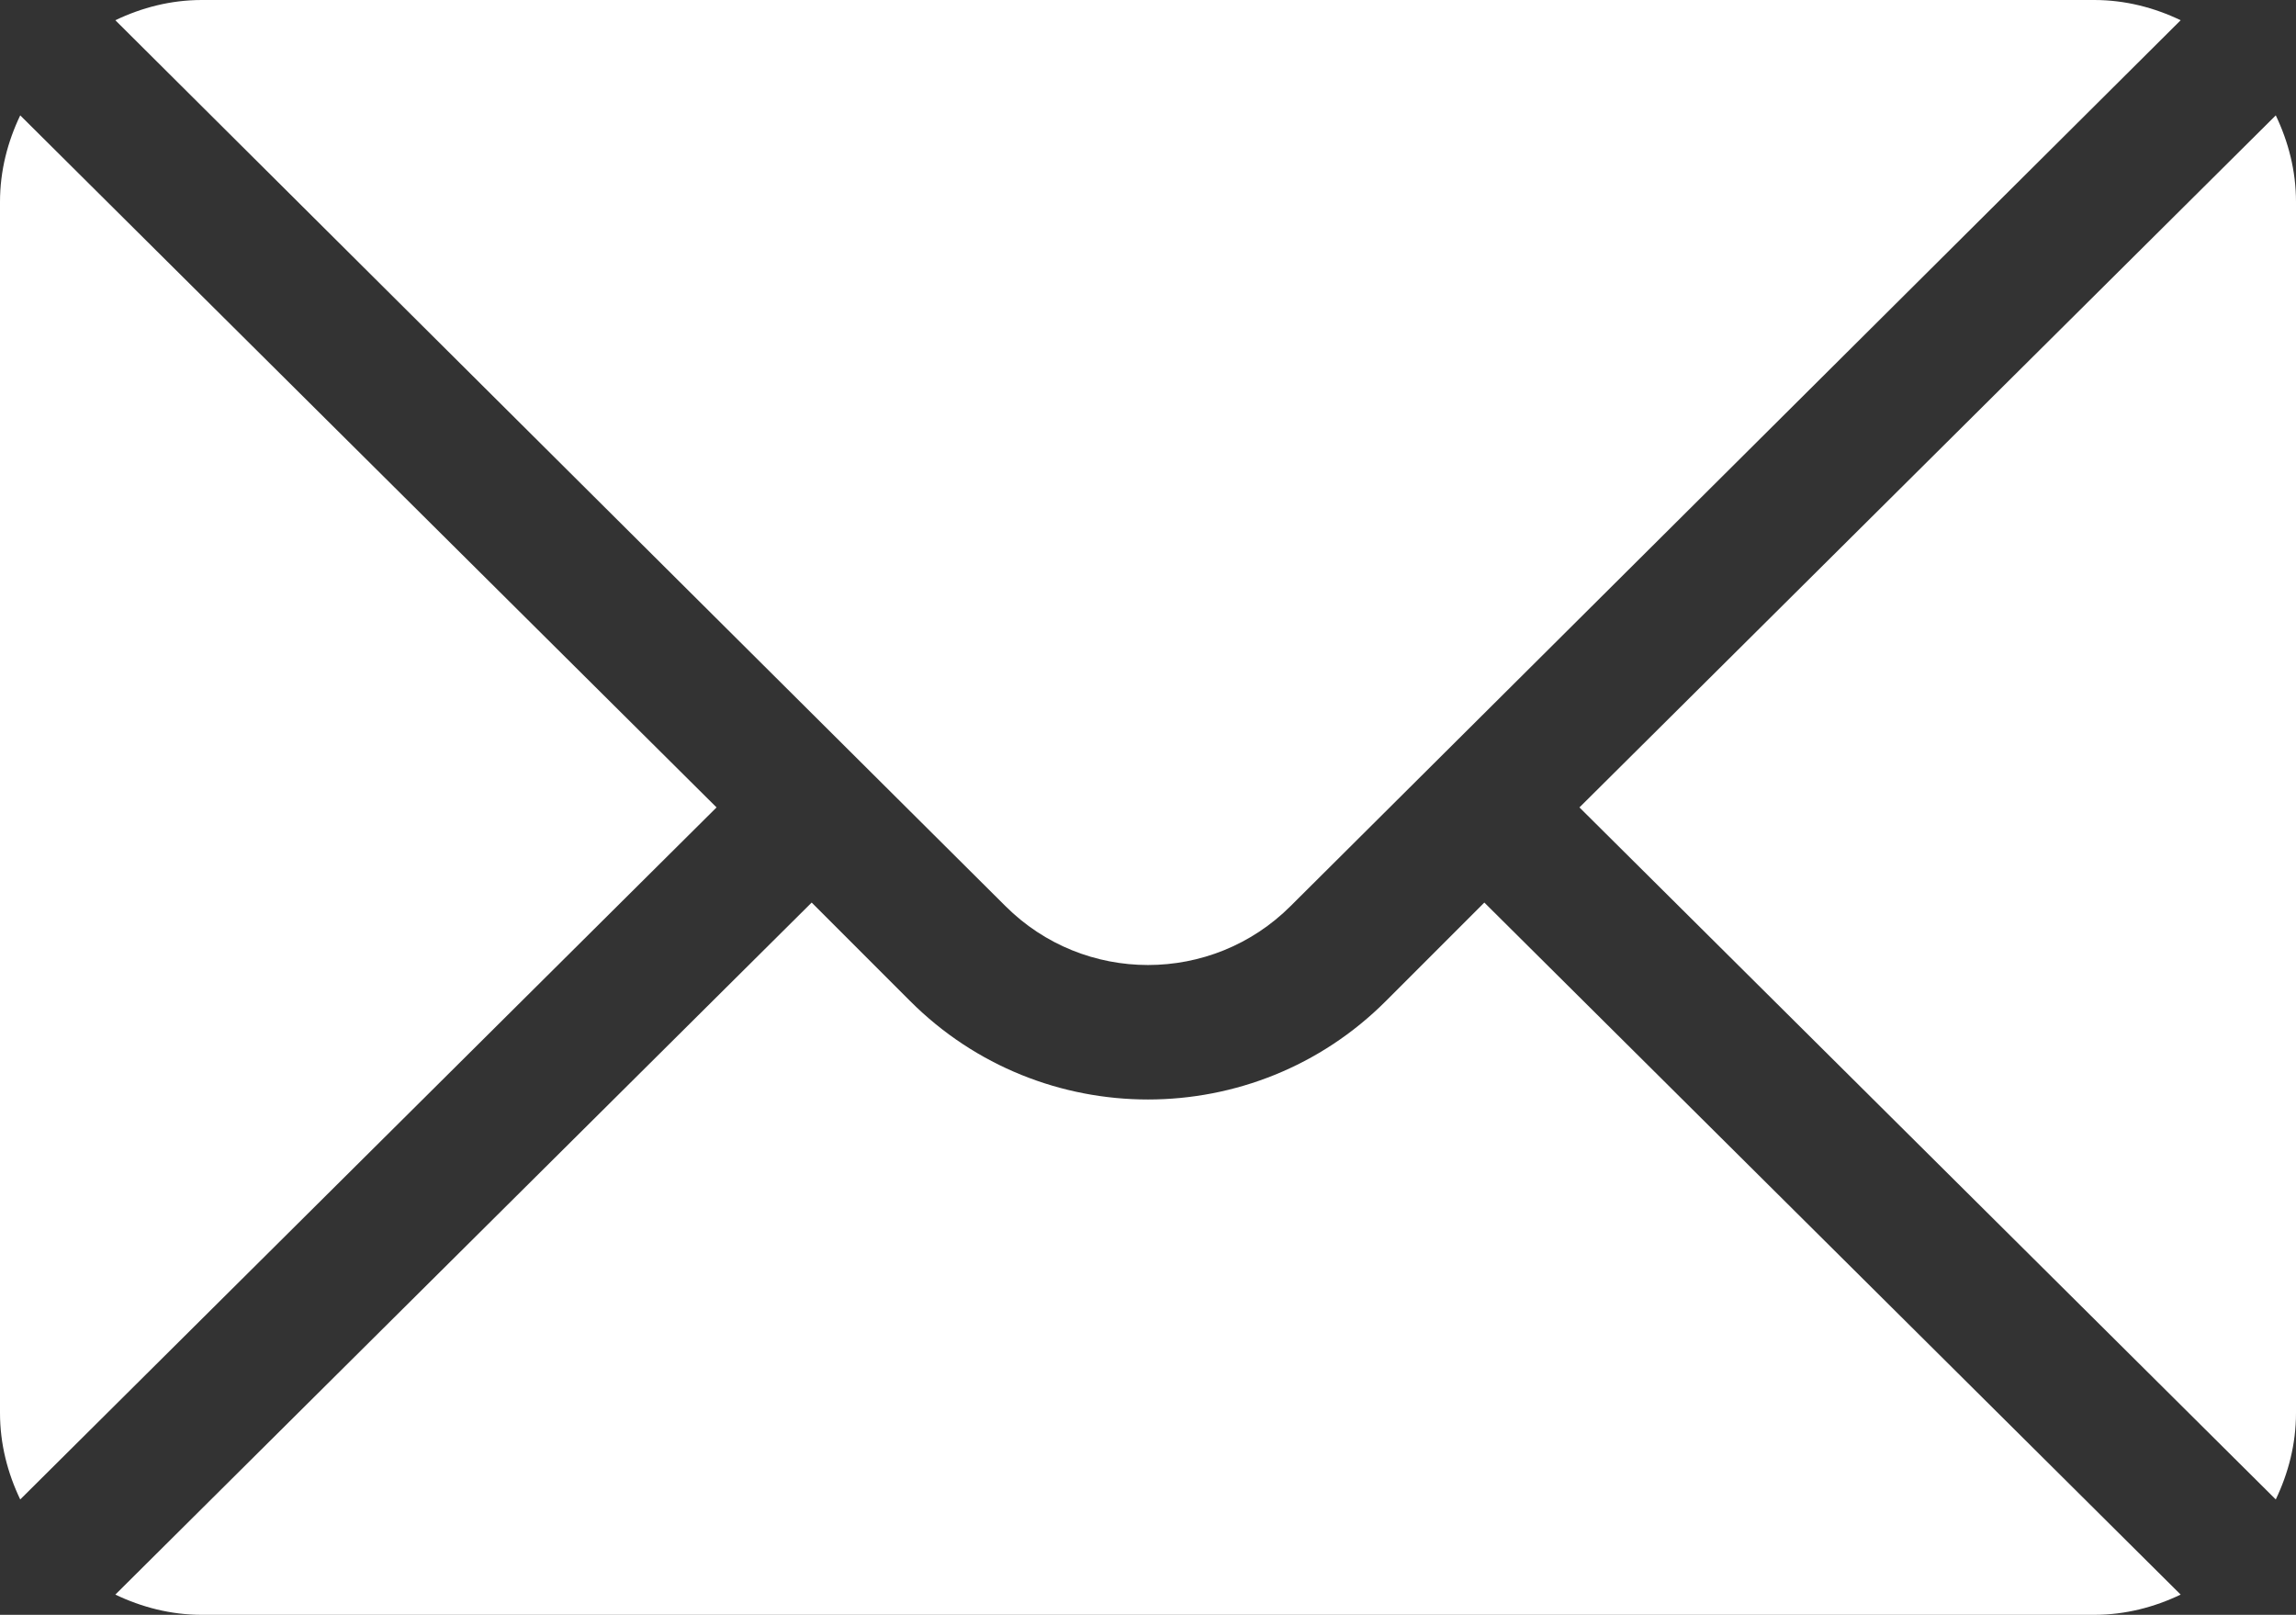
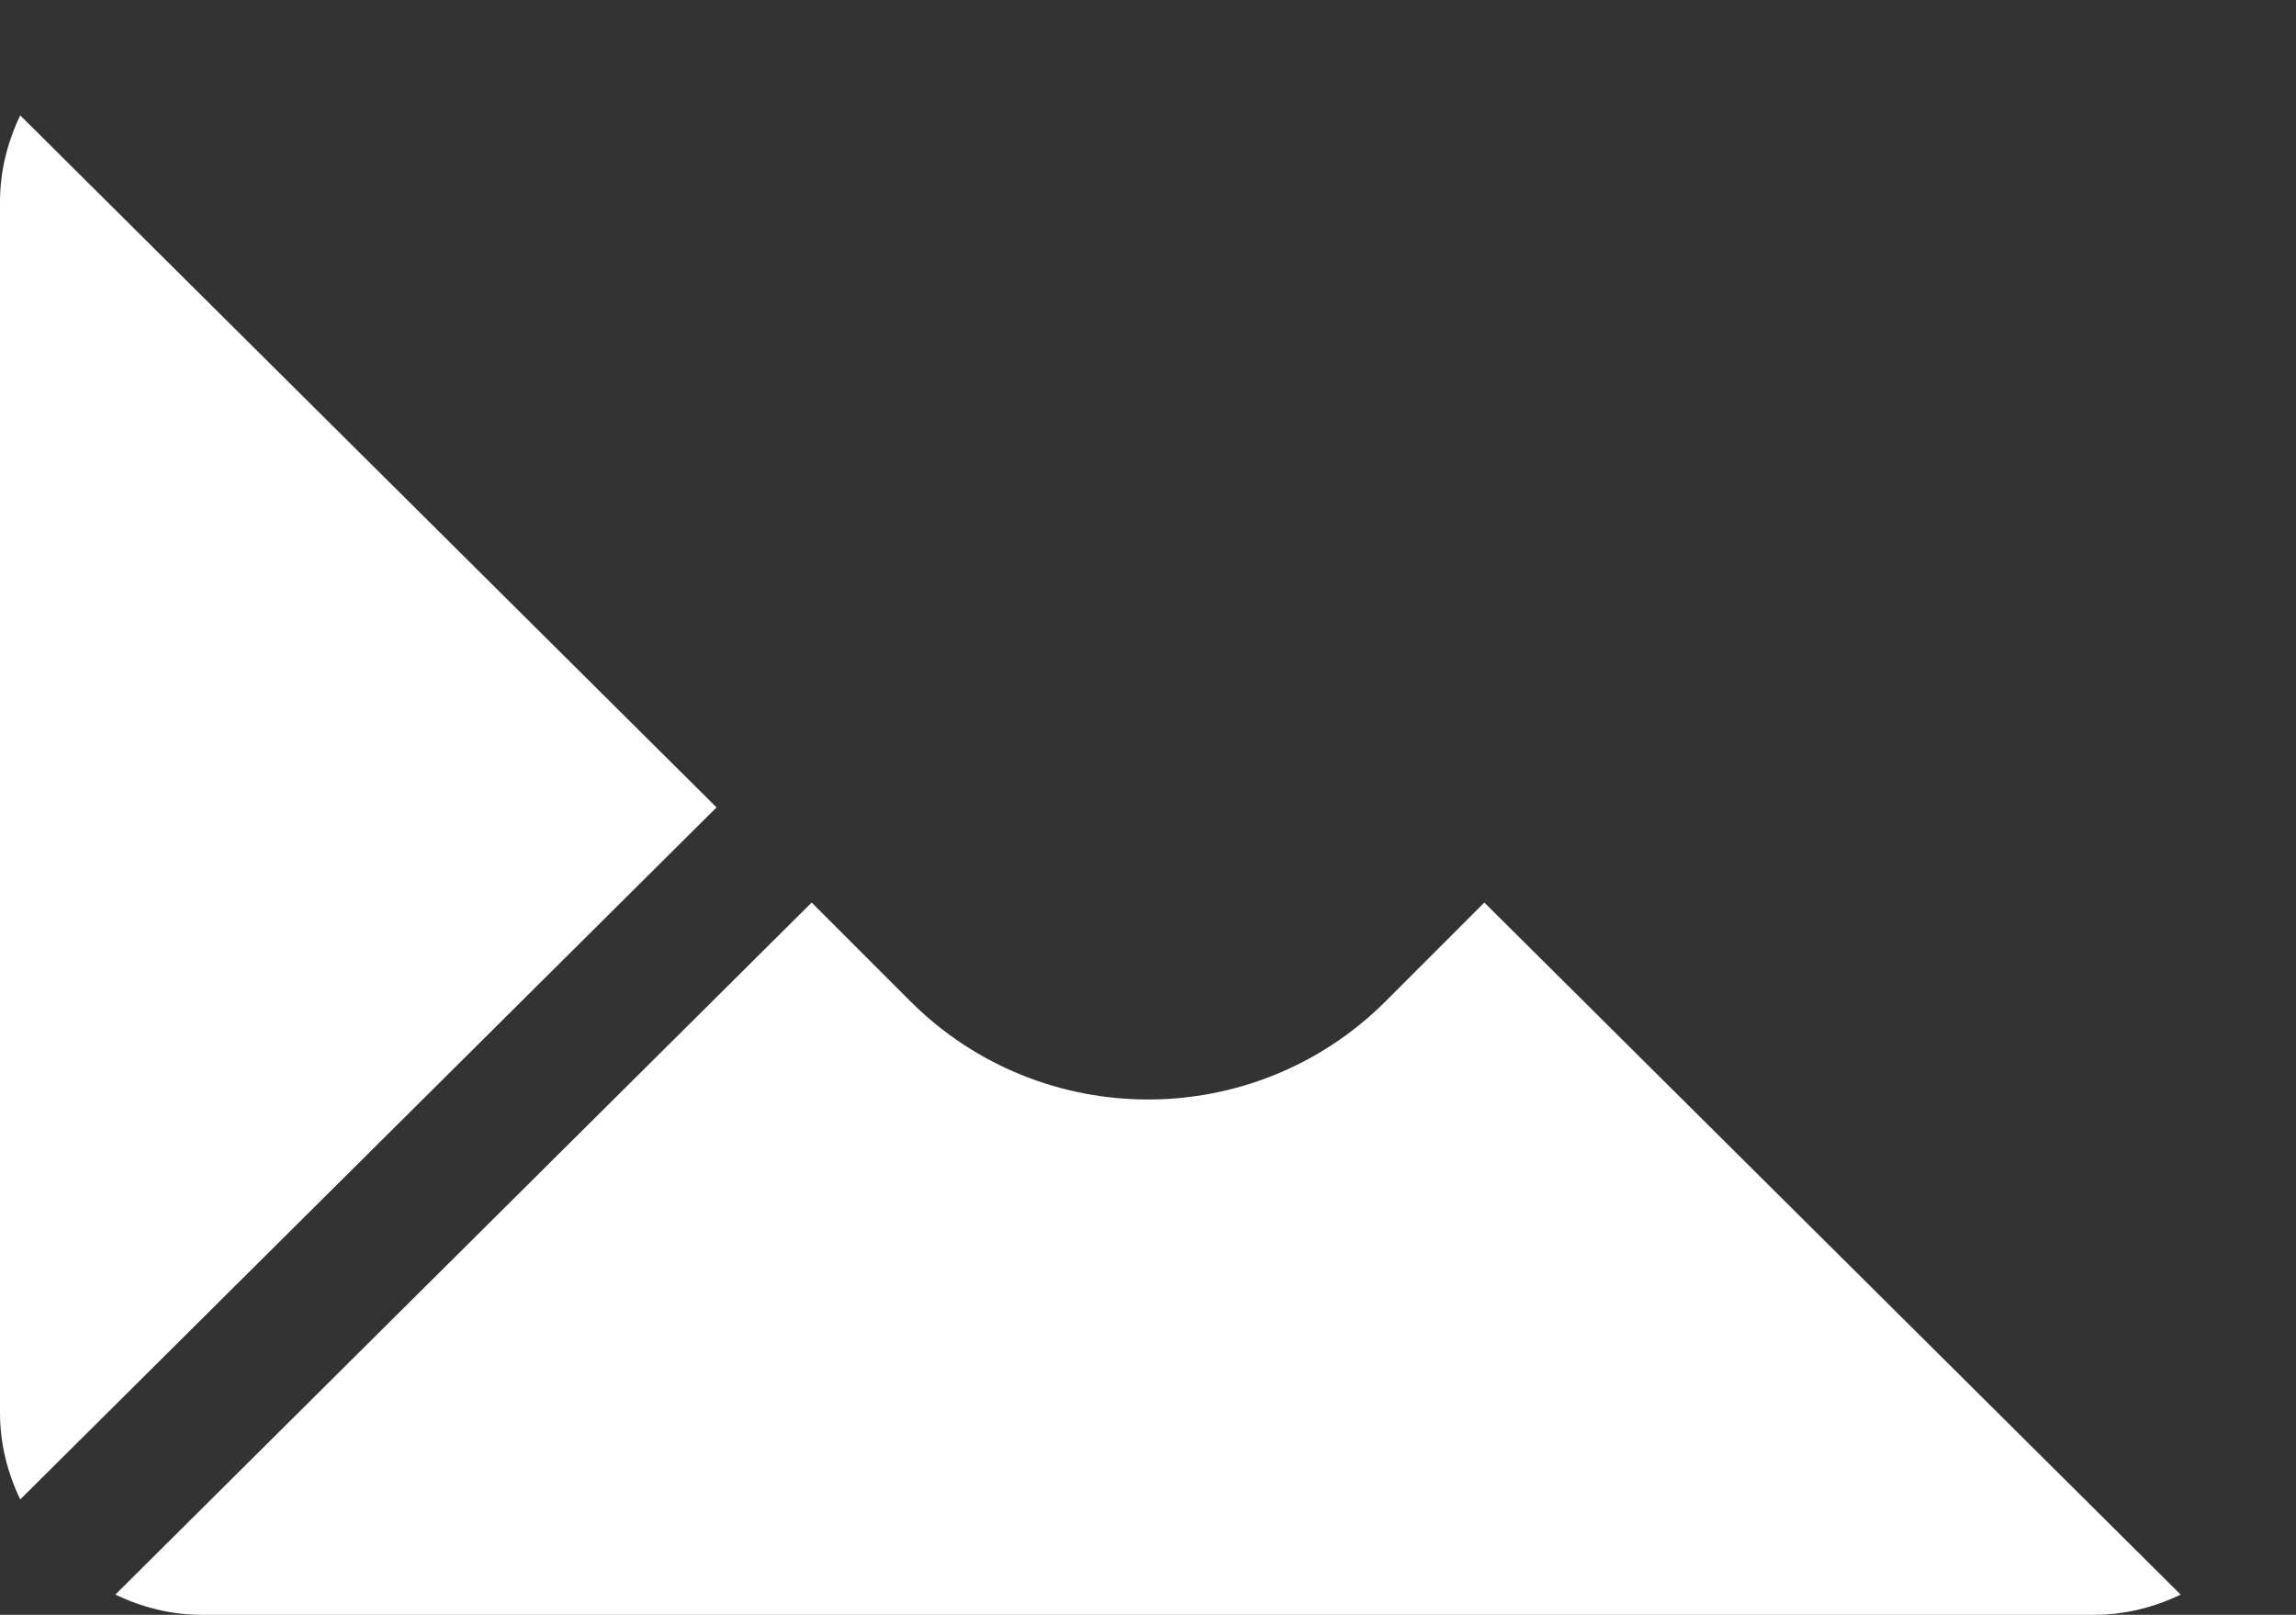
<svg xmlns="http://www.w3.org/2000/svg" width="512px" height="360px" viewBox="0 0 512 360" version="1.1">
  <rect x="0" y="0" width="512" height="360" fill="#333333" stroke="none" />
  <title>mail</title>
  <g id="Page-1" stroke="none" stroke-width="1" fill="none" fill-rule="evenodd">
    <g id="mail" fill="#FFFFFF" fill-rule="nonzero">
-       <path d="M507.49,25.721 L352.211,180 L507.49,334.279 C510.297,328.412 512,321.926 512,315 L512,45 C512,38.073 510.297,31.588 507.49,25.721 Z" id="Path" />
-       <path d="M467,0 L45,0 C38.073,0 31.588,1.703 25.721,4.51 L224.184,201.973 C241.732,219.521 270.268,219.521 287.816,201.973 L486.279,4.51 C480.412,1.703 473.927,0 467,0 Z" id="Path" />
      <path d="M4.51,25.721 C1.703,31.588 0,38.073 0,45 L0,315 C0,321.927 1.703,328.413 4.51,334.279 L159.789,180 L4.51,25.721 Z" id="Path" />
      <path d="M331,201.211 L309.027,223.184 C279.788,252.423 232.211,252.423 202.972,223.184 L181,201.211 L25.721,355.49 C31.588,358.297 38.073,360 45,360 L467,360 C473.927,360 480.412,358.297 486.279,355.49 L331,201.211 Z" id="Path" />
    </g>
  </g>
</svg>